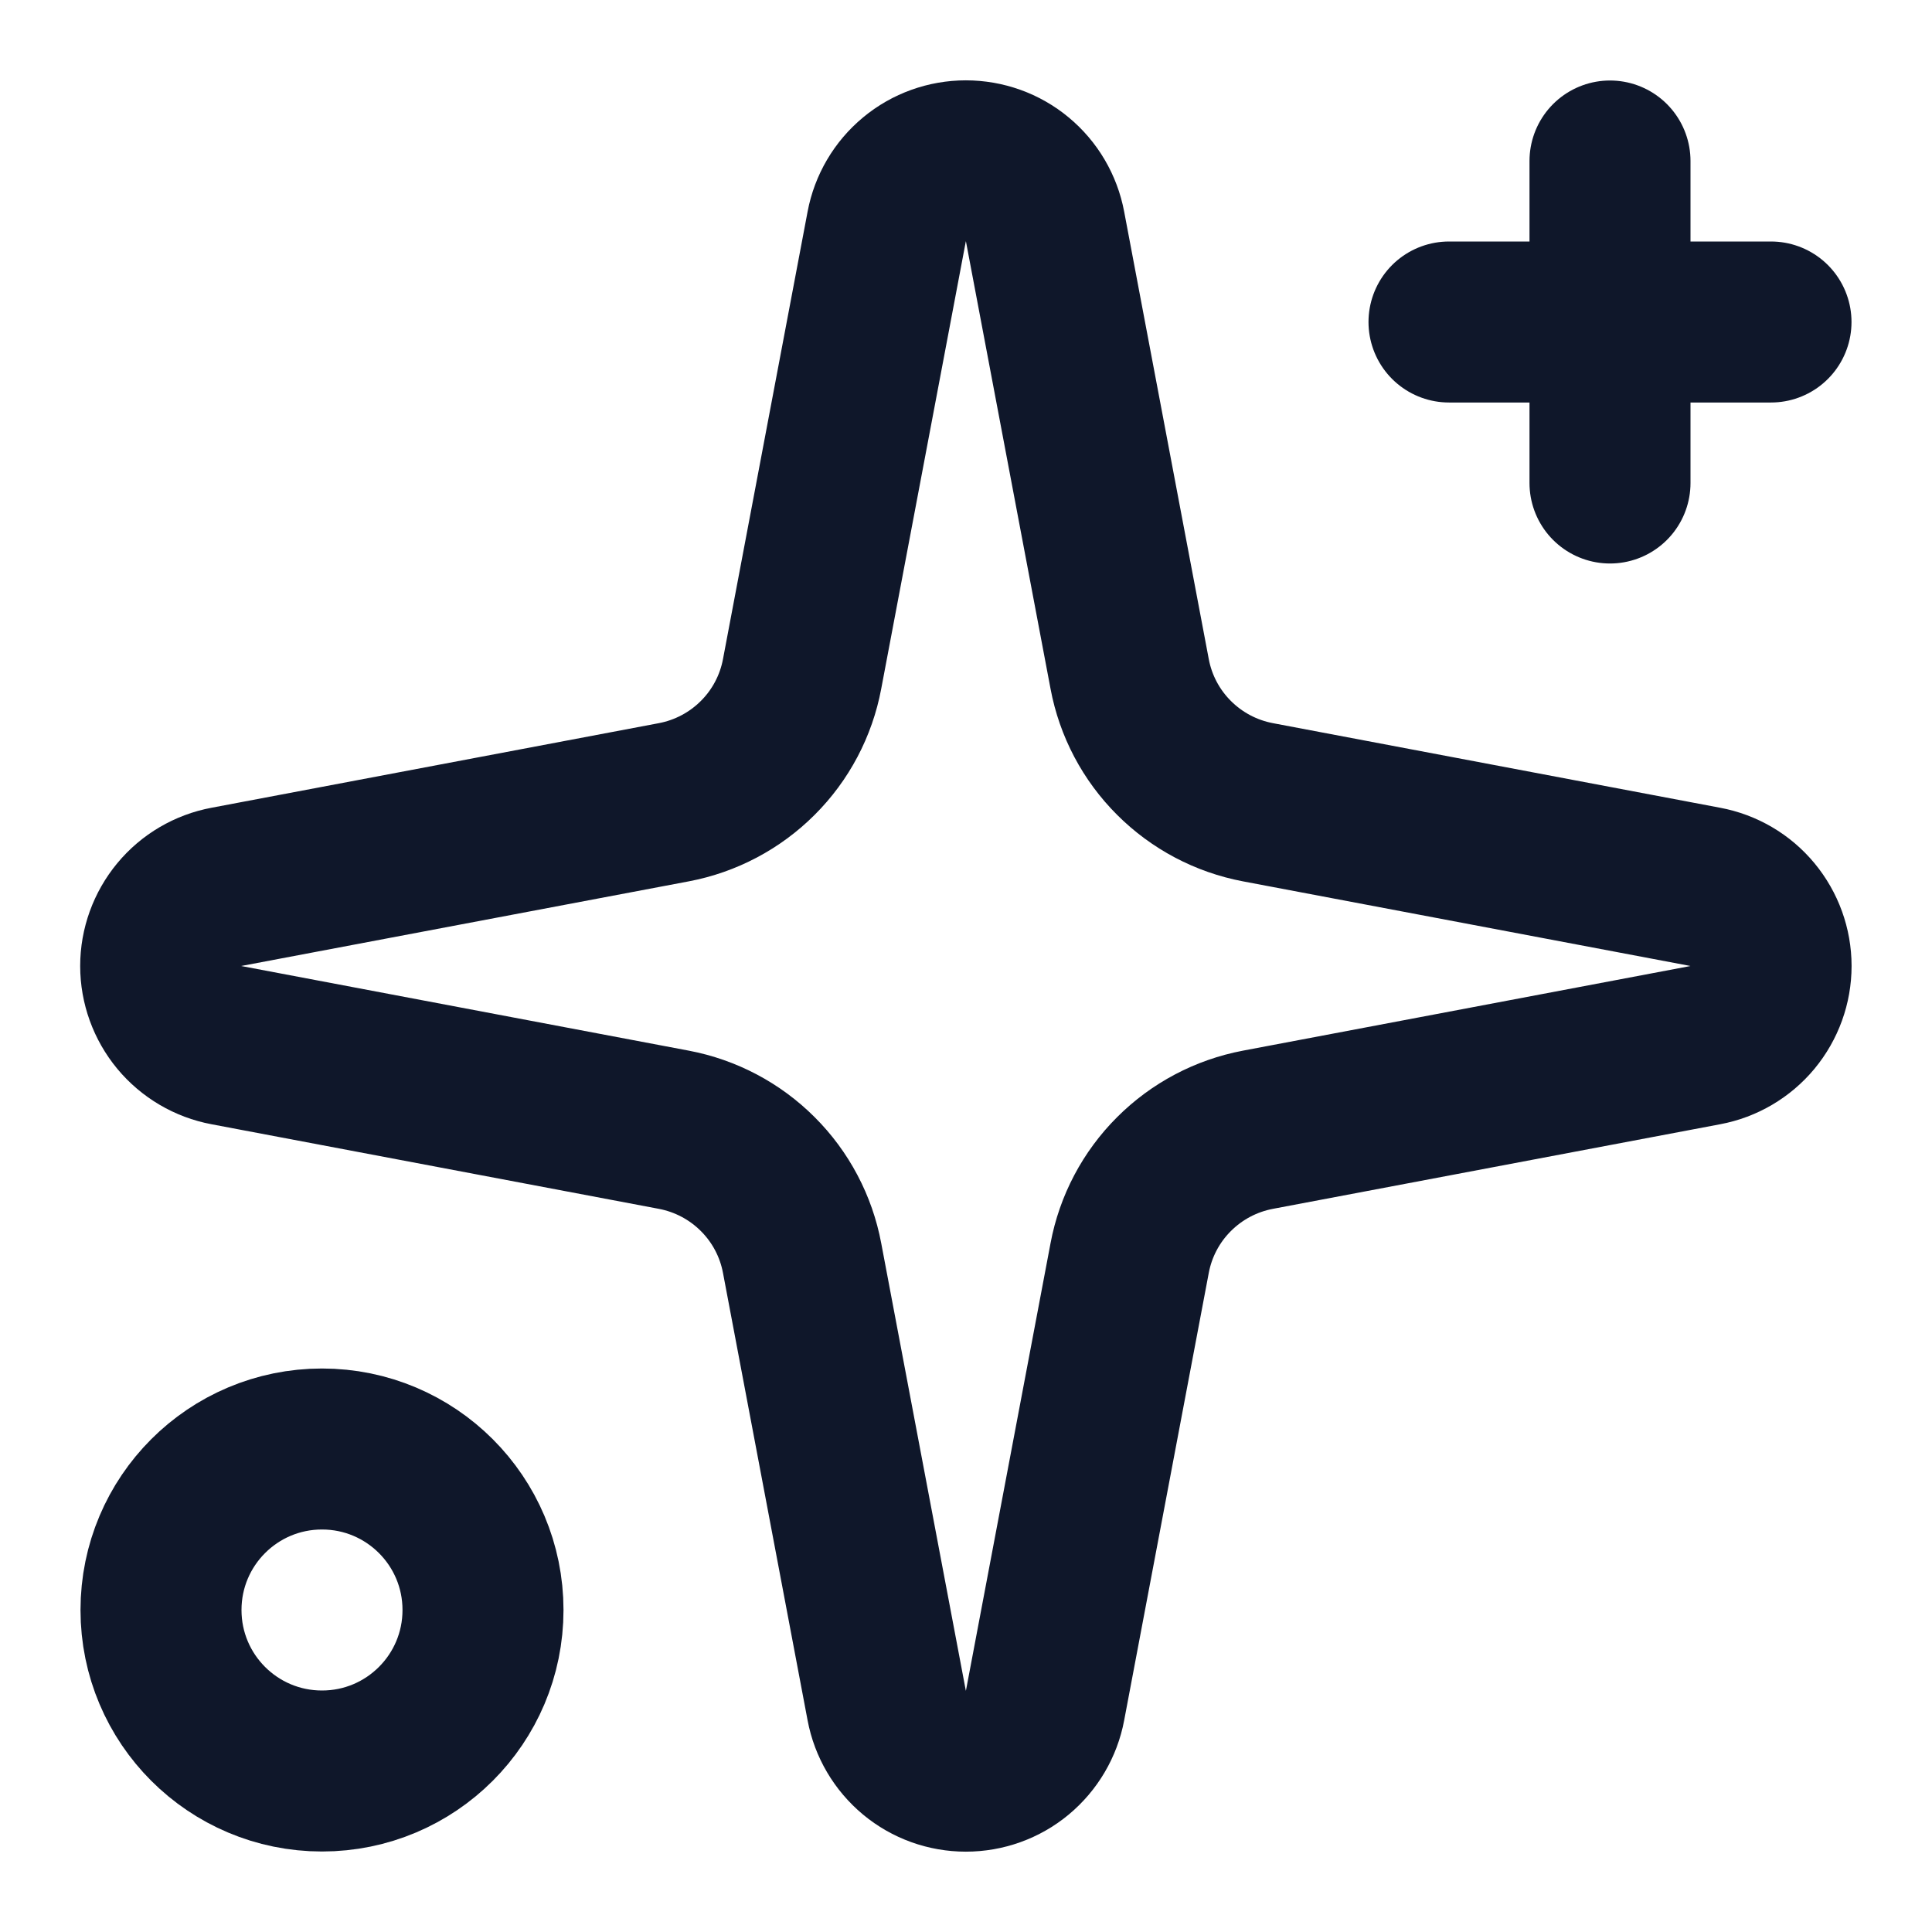
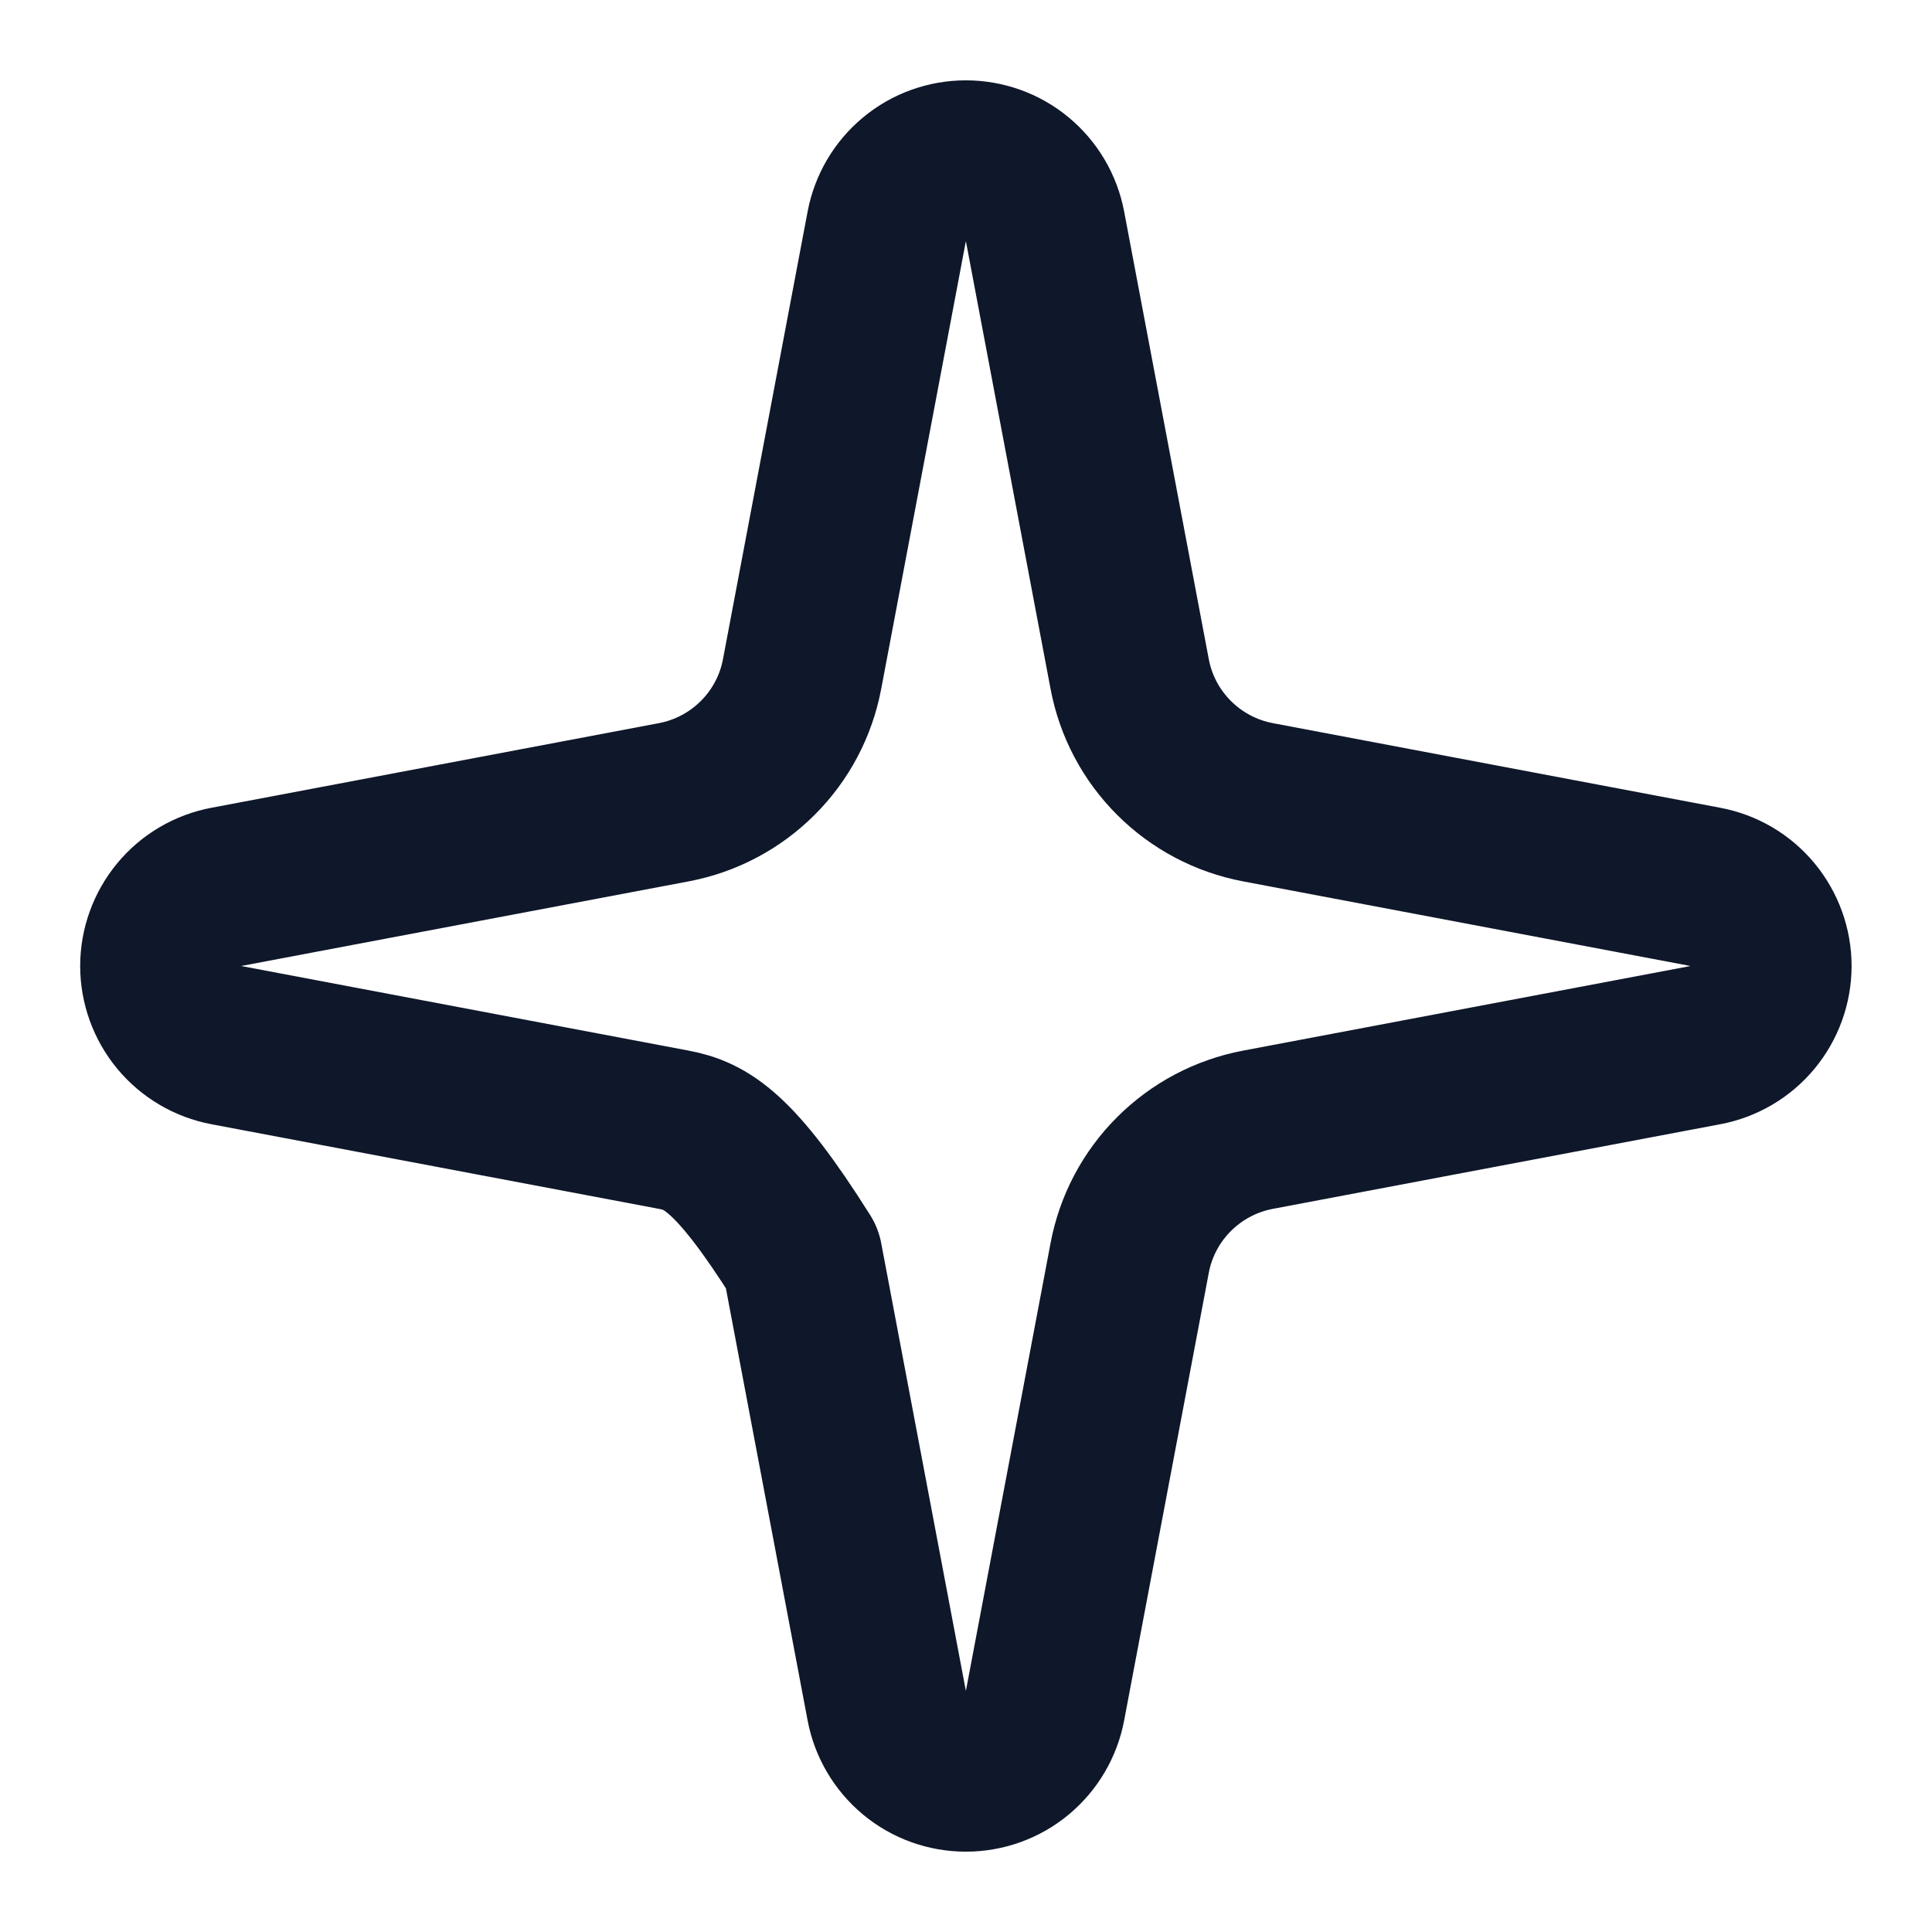
<svg xmlns="http://www.w3.org/2000/svg" width="24" height="24" viewBox="0 0 24 24" fill="none">
-   <path d="M11.015 2.814C11.058 2.585 11.18 2.377 11.36 2.228C11.539 2.079 11.765 1.998 11.998 1.998C12.232 1.998 12.458 2.079 12.637 2.228C12.817 2.377 12.939 2.585 12.982 2.814L14.033 8.372C14.107 8.767 14.299 9.131 14.584 9.415C14.868 9.699 15.231 9.891 15.627 9.966L21.184 11.017C21.414 11.06 21.621 11.181 21.77 11.361C21.919 11.541 22.001 11.767 22.001 12C22.001 12.233 21.919 12.459 21.77 12.639C21.621 12.818 21.414 12.94 21.184 12.983L15.627 14.034C15.231 14.109 14.868 14.301 14.584 14.585C14.299 14.869 14.107 15.233 14.033 15.628L12.982 21.186C12.939 21.415 12.817 21.622 12.637 21.772C12.458 21.921 12.232 22.002 11.998 22.002C11.765 22.002 11.539 21.921 11.36 21.772C11.18 21.622 11.058 21.415 11.015 21.186L9.964 15.628C9.89 15.233 9.698 14.869 9.413 14.585C9.129 14.301 8.766 14.109 8.37 14.034L2.812 12.983C2.583 12.94 2.376 12.818 2.227 12.639C2.078 12.459 1.996 12.233 1.996 12C1.996 11.767 2.078 11.541 2.227 11.361C2.376 11.181 2.583 11.06 2.812 11.017L8.37 9.966C8.766 9.891 9.129 9.699 9.413 9.415C9.698 9.131 9.89 8.767 9.964 8.372L11.015 2.814Z" stroke="#0F172A" stroke-width="2" stroke-linecap="round" stroke-linejoin="round" />
-   <path d="M20 2V6" stroke="#0F172A" stroke-width="2" stroke-linecap="round" stroke-linejoin="round" />
-   <path d="M22 4H18" stroke="#0F172A" stroke-width="2" stroke-linecap="round" stroke-linejoin="round" />
-   <path d="M4 22C5.105 22 6 21.105 6 20C6 18.895 5.105 18 4 18C2.895 18 2 18.895 2 20C2 21.105 2.895 22 4 22Z" stroke="#0F172A" stroke-width="2" stroke-linecap="round" stroke-linejoin="round" />
+   <path d="M11.015 2.814C11.058 2.585 11.18 2.377 11.36 2.228C11.539 2.079 11.765 1.998 11.998 1.998C12.232 1.998 12.458 2.079 12.637 2.228C12.817 2.377 12.939 2.585 12.982 2.814L14.033 8.372C14.107 8.767 14.299 9.131 14.584 9.415C14.868 9.699 15.231 9.891 15.627 9.966L21.184 11.017C21.414 11.06 21.621 11.181 21.77 11.361C21.919 11.541 22.001 11.767 22.001 12C22.001 12.233 21.919 12.459 21.77 12.639C21.621 12.818 21.414 12.94 21.184 12.983L15.627 14.034C15.231 14.109 14.868 14.301 14.584 14.585C14.299 14.869 14.107 15.233 14.033 15.628L12.982 21.186C12.939 21.415 12.817 21.622 12.637 21.772C12.458 21.921 12.232 22.002 11.998 22.002C11.765 22.002 11.539 21.921 11.36 21.772C11.18 21.622 11.058 21.415 11.015 21.186L9.964 15.628C9.129 14.301 8.766 14.109 8.37 14.034L2.812 12.983C2.583 12.94 2.376 12.818 2.227 12.639C2.078 12.459 1.996 12.233 1.996 12C1.996 11.767 2.078 11.541 2.227 11.361C2.376 11.181 2.583 11.06 2.812 11.017L8.37 9.966C8.766 9.891 9.129 9.699 9.413 9.415C9.698 9.131 9.89 8.767 9.964 8.372L11.015 2.814Z" stroke="#0F172A" stroke-width="2" stroke-linecap="round" stroke-linejoin="round" />
</svg>